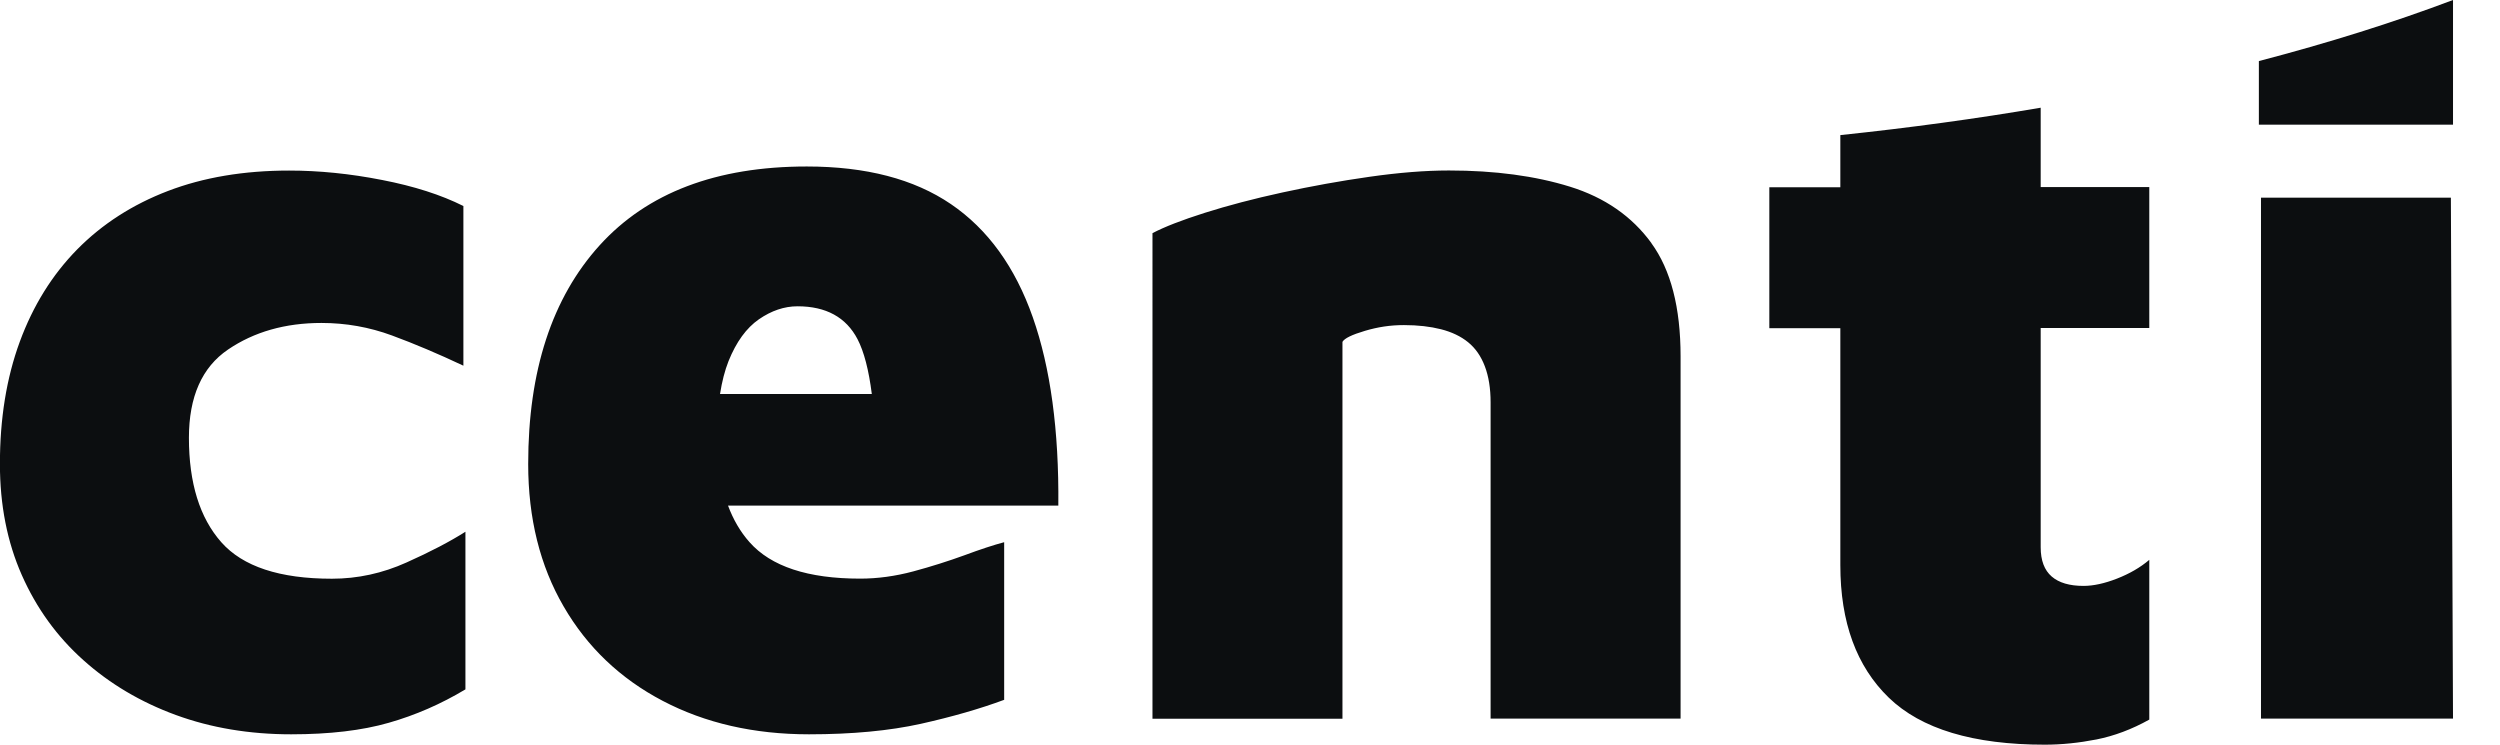
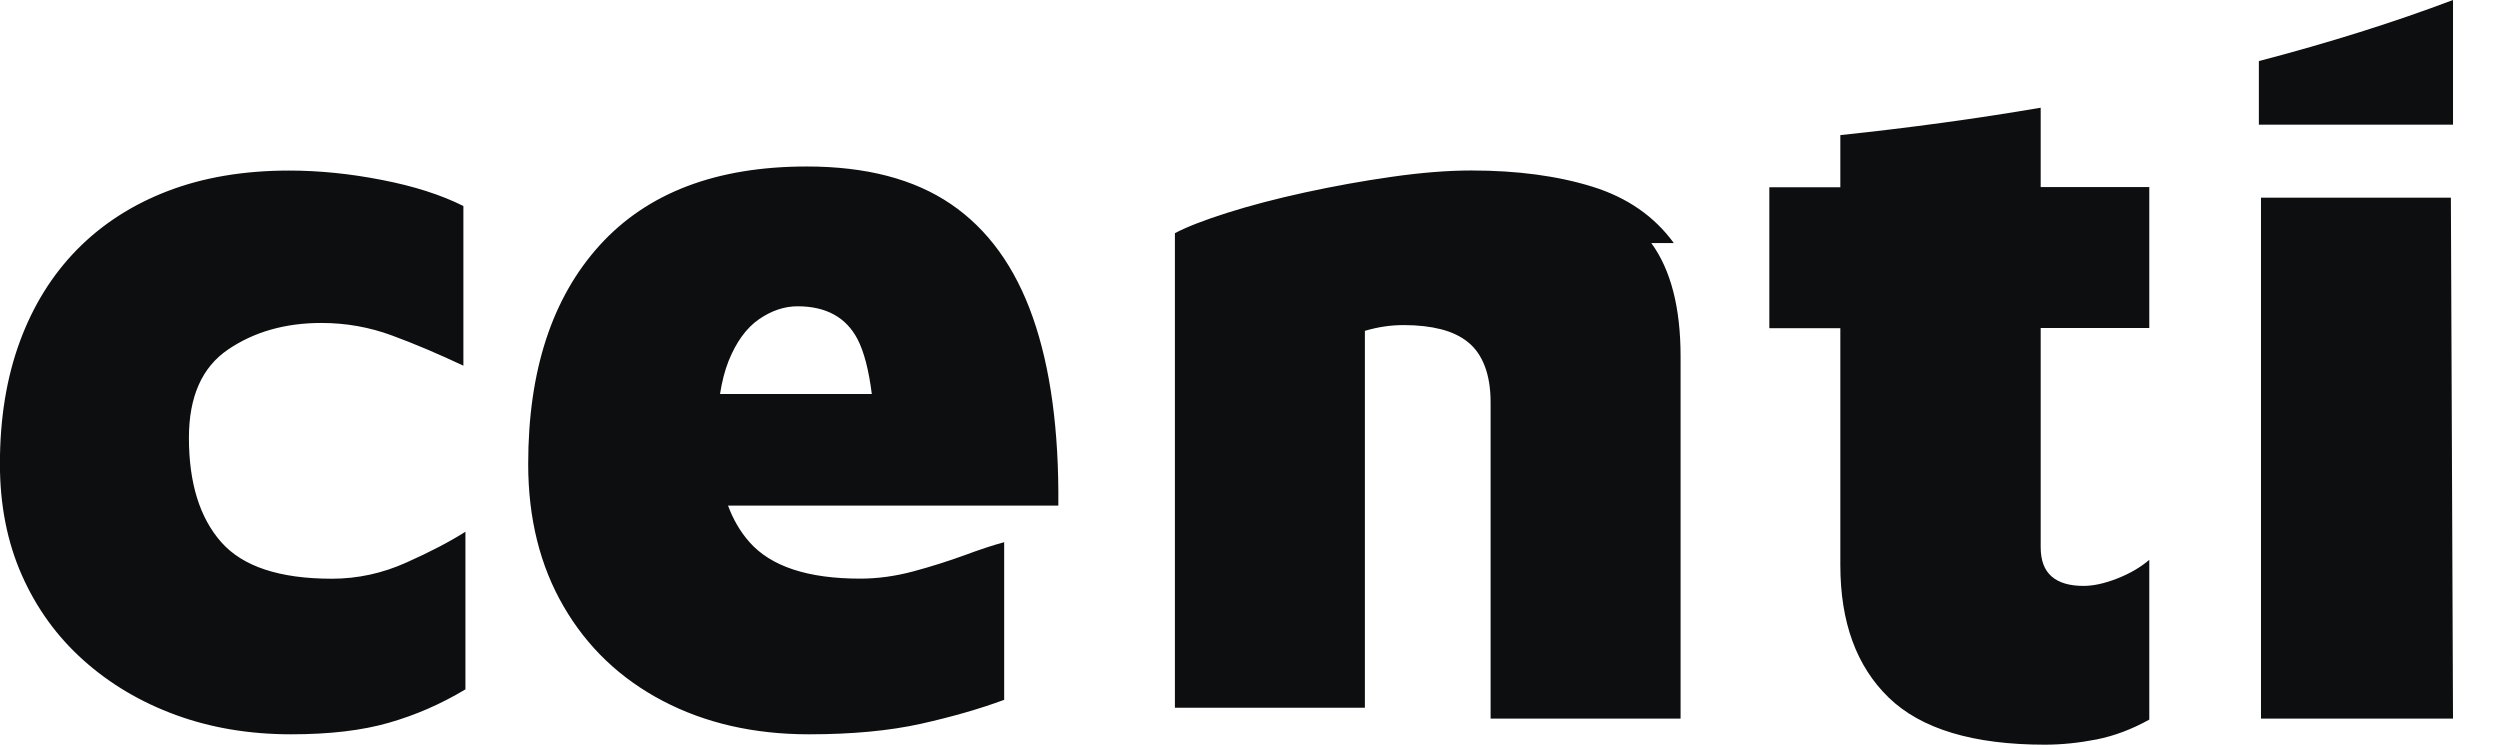
<svg xmlns="http://www.w3.org/2000/svg" width="282" height="84" viewBox="0 0 282 84">
-   <path d="M186.27,27.42c2.2,3.02,3.3,7.28,3.3,12.78v40.86h-21.43v-35.68c0-1.57-.22-2.93-.65-4.06-.43-1.14-1.06-2.04-1.88-2.71-.82-.67-1.85-1.16-3.06-1.47-1.22-.31-2.61-.47-4.18-.47s-2.96.22-4.41.65c-1.45.43-2.3.84-2.53,1.24v42.51h-21.43V26.3c1.33-.7,3.3-1.47,5.89-2.29,2.59-.82,5.51-1.59,8.77-2.3,3.26-.71,6.53-1.3,9.83-1.77,3.3-.47,6.28-.71,8.95-.71,5.18,0,9.73.61,13.66,1.83,3.92,1.22,6.98,3.34,9.18,6.36ZM119.39,57.03h-37.27c.59,1.58,1.39,2.96,2.42,4.12,2.43,2.75,6.59,4.12,12.48,4.12,1.96,0,3.96-.27,6.01-.82,2.04-.55,3.96-1.16,5.77-1.82,1.8-.67,3.3-1.16,4.47-1.47v17.78c-2.75,1.02-5.89,1.92-9.42,2.71-3.53.78-7.73,1.18-12.6,1.18-6.2,0-11.7-1.26-16.49-3.77-4.79-2.51-8.52-6.06-11.18-10.65-2.67-4.59-4-9.95-4-16.07,0-10.52,2.69-18.74,8.06-24.67,5.38-5.93,13.17-8.89,23.37-8.89,6.67,0,12.09,1.41,16.25,4.24,4.16,2.83,7.24,7.08,9.24,12.77,2,5.69,2.96,12.77,2.88,21.25ZM98.34,44.44c-.34-2.7-.88-4.78-1.61-6.18-1.29-2.47-3.55-3.71-6.77-3.71-1.49,0-2.94.49-4.36,1.47-1.41.98-2.55,2.55-3.42,4.71-.42,1.06-.74,2.3-.96,3.71h17.11ZM37.44,65.28c-5.89,0-10.05-1.37-12.48-4.12-2.43-2.75-3.65-6.67-3.65-11.78,0-4.63,1.47-7.95,4.41-9.95,2.94-2,6.46-3,10.54-3,2.75,0,5.4.47,7.95,1.41,2.55.94,5.24,2.08,8.06,3.41v-18.01c-2.51-1.26-5.57-2.24-9.18-2.94-3.61-.71-7.11-1.06-10.48-1.06-5.1,0-9.66.77-13.66,2.3-4,1.53-7.42,3.73-10.24,6.59-2.82,2.87-4.98,6.34-6.48,10.42s-2.24,8.67-2.24,13.78c0,4.63.82,8.81,2.47,12.54,1.65,3.73,3.96,6.93,6.95,9.6,2.98,2.67,6.46,4.73,10.42,6.18,3.96,1.45,8.3,2.18,13.01,2.18,4.32,0,7.99-.43,11.01-1.3,3.02-.86,5.9-2.12,8.65-3.77v-17.78c-1.73,1.1-3.94,2.26-6.65,3.47-2.71,1.22-5.51,1.83-8.42,1.83ZM255.04,22.3v58.76h21.66l-.24-58.76h-21.43ZM254.8,6.89v7.17h21.9V0c-6.72,2.54-14.06,4.84-21.9,6.89ZM230.19,12.15c-7.26,1.24-14.81,2.27-22.6,3.09v5.88h-8.01v15.9h8.01v26.73c0,6.44,1.82,11.42,5.47,14.95,3.65,3.53,9.52,5.3,17.6,5.3,1.88,0,3.83-.2,5.83-.59,2-.4,3.98-1.14,5.95-2.24v-18.02c-1.02.87-2.24,1.57-3.65,2.12-1.41.55-2.67.82-3.77.82-1.57,0-2.77-.35-3.59-1.06-.82-.71-1.24-1.8-1.24-3.3v-24.73h12.25v-15.9h-12.25v-8.98Z" fill="#0c0e10" />
+   <path d="M186.27,27.42c2.2,3.02,3.3,7.28,3.3,12.78v40.86h-21.43v-35.68c0-1.57-.22-2.93-.65-4.06-.43-1.14-1.06-2.04-1.88-2.71-.82-.67-1.85-1.16-3.06-1.47-1.22-.31-2.61-.47-4.18-.47s-2.96.22-4.41.65v42.51h-21.43V26.3c1.33-.7,3.3-1.47,5.89-2.29,2.59-.82,5.51-1.59,8.77-2.3,3.26-.71,6.53-1.3,9.83-1.77,3.3-.47,6.28-.71,8.95-.71,5.18,0,9.73.61,13.66,1.83,3.92,1.22,6.98,3.34,9.18,6.36ZM119.39,57.03h-37.27c.59,1.58,1.39,2.96,2.42,4.12,2.43,2.75,6.59,4.12,12.48,4.12,1.96,0,3.96-.27,6.01-.82,2.04-.55,3.96-1.16,5.77-1.82,1.8-.67,3.3-1.16,4.47-1.47v17.78c-2.75,1.02-5.89,1.92-9.42,2.71-3.53.78-7.73,1.18-12.6,1.18-6.2,0-11.7-1.26-16.49-3.77-4.79-2.51-8.52-6.06-11.18-10.65-2.67-4.59-4-9.95-4-16.07,0-10.52,2.69-18.74,8.06-24.67,5.38-5.93,13.17-8.89,23.37-8.89,6.67,0,12.09,1.41,16.25,4.24,4.16,2.83,7.24,7.08,9.24,12.77,2,5.69,2.96,12.77,2.88,21.25ZM98.34,44.44c-.34-2.7-.88-4.78-1.61-6.18-1.29-2.47-3.55-3.71-6.77-3.71-1.49,0-2.94.49-4.36,1.47-1.41.98-2.55,2.55-3.42,4.71-.42,1.06-.74,2.3-.96,3.71h17.11ZM37.44,65.28c-5.89,0-10.05-1.37-12.48-4.12-2.43-2.75-3.65-6.67-3.65-11.78,0-4.63,1.47-7.95,4.41-9.95,2.94-2,6.46-3,10.54-3,2.75,0,5.4.47,7.95,1.41,2.55.94,5.24,2.08,8.06,3.41v-18.01c-2.51-1.26-5.57-2.24-9.18-2.94-3.61-.71-7.11-1.06-10.48-1.06-5.1,0-9.66.77-13.66,2.3-4,1.53-7.42,3.73-10.24,6.59-2.82,2.87-4.98,6.34-6.48,10.42s-2.24,8.67-2.24,13.78c0,4.63.82,8.81,2.47,12.54,1.65,3.73,3.96,6.93,6.95,9.6,2.98,2.67,6.46,4.73,10.42,6.18,3.96,1.45,8.3,2.18,13.01,2.18,4.32,0,7.99-.43,11.01-1.3,3.02-.86,5.9-2.12,8.65-3.77v-17.78c-1.73,1.1-3.94,2.26-6.65,3.47-2.71,1.22-5.51,1.83-8.42,1.83ZM255.04,22.3v58.76h21.66l-.24-58.76h-21.43ZM254.8,6.89v7.17h21.9V0c-6.72,2.54-14.06,4.84-21.9,6.89ZM230.19,12.15c-7.26,1.24-14.81,2.27-22.6,3.09v5.88h-8.01v15.9h8.01v26.73c0,6.44,1.82,11.42,5.47,14.95,3.65,3.53,9.52,5.3,17.6,5.3,1.88,0,3.83-.2,5.83-.59,2-.4,3.98-1.14,5.95-2.24v-18.02c-1.02.87-2.24,1.57-3.65,2.12-1.41.55-2.67.82-3.77.82-1.57,0-2.77-.35-3.59-1.06-.82-.71-1.24-1.8-1.24-3.3v-24.73h12.25v-15.9h-12.25v-8.98Z" fill="#0c0e10" />
</svg>